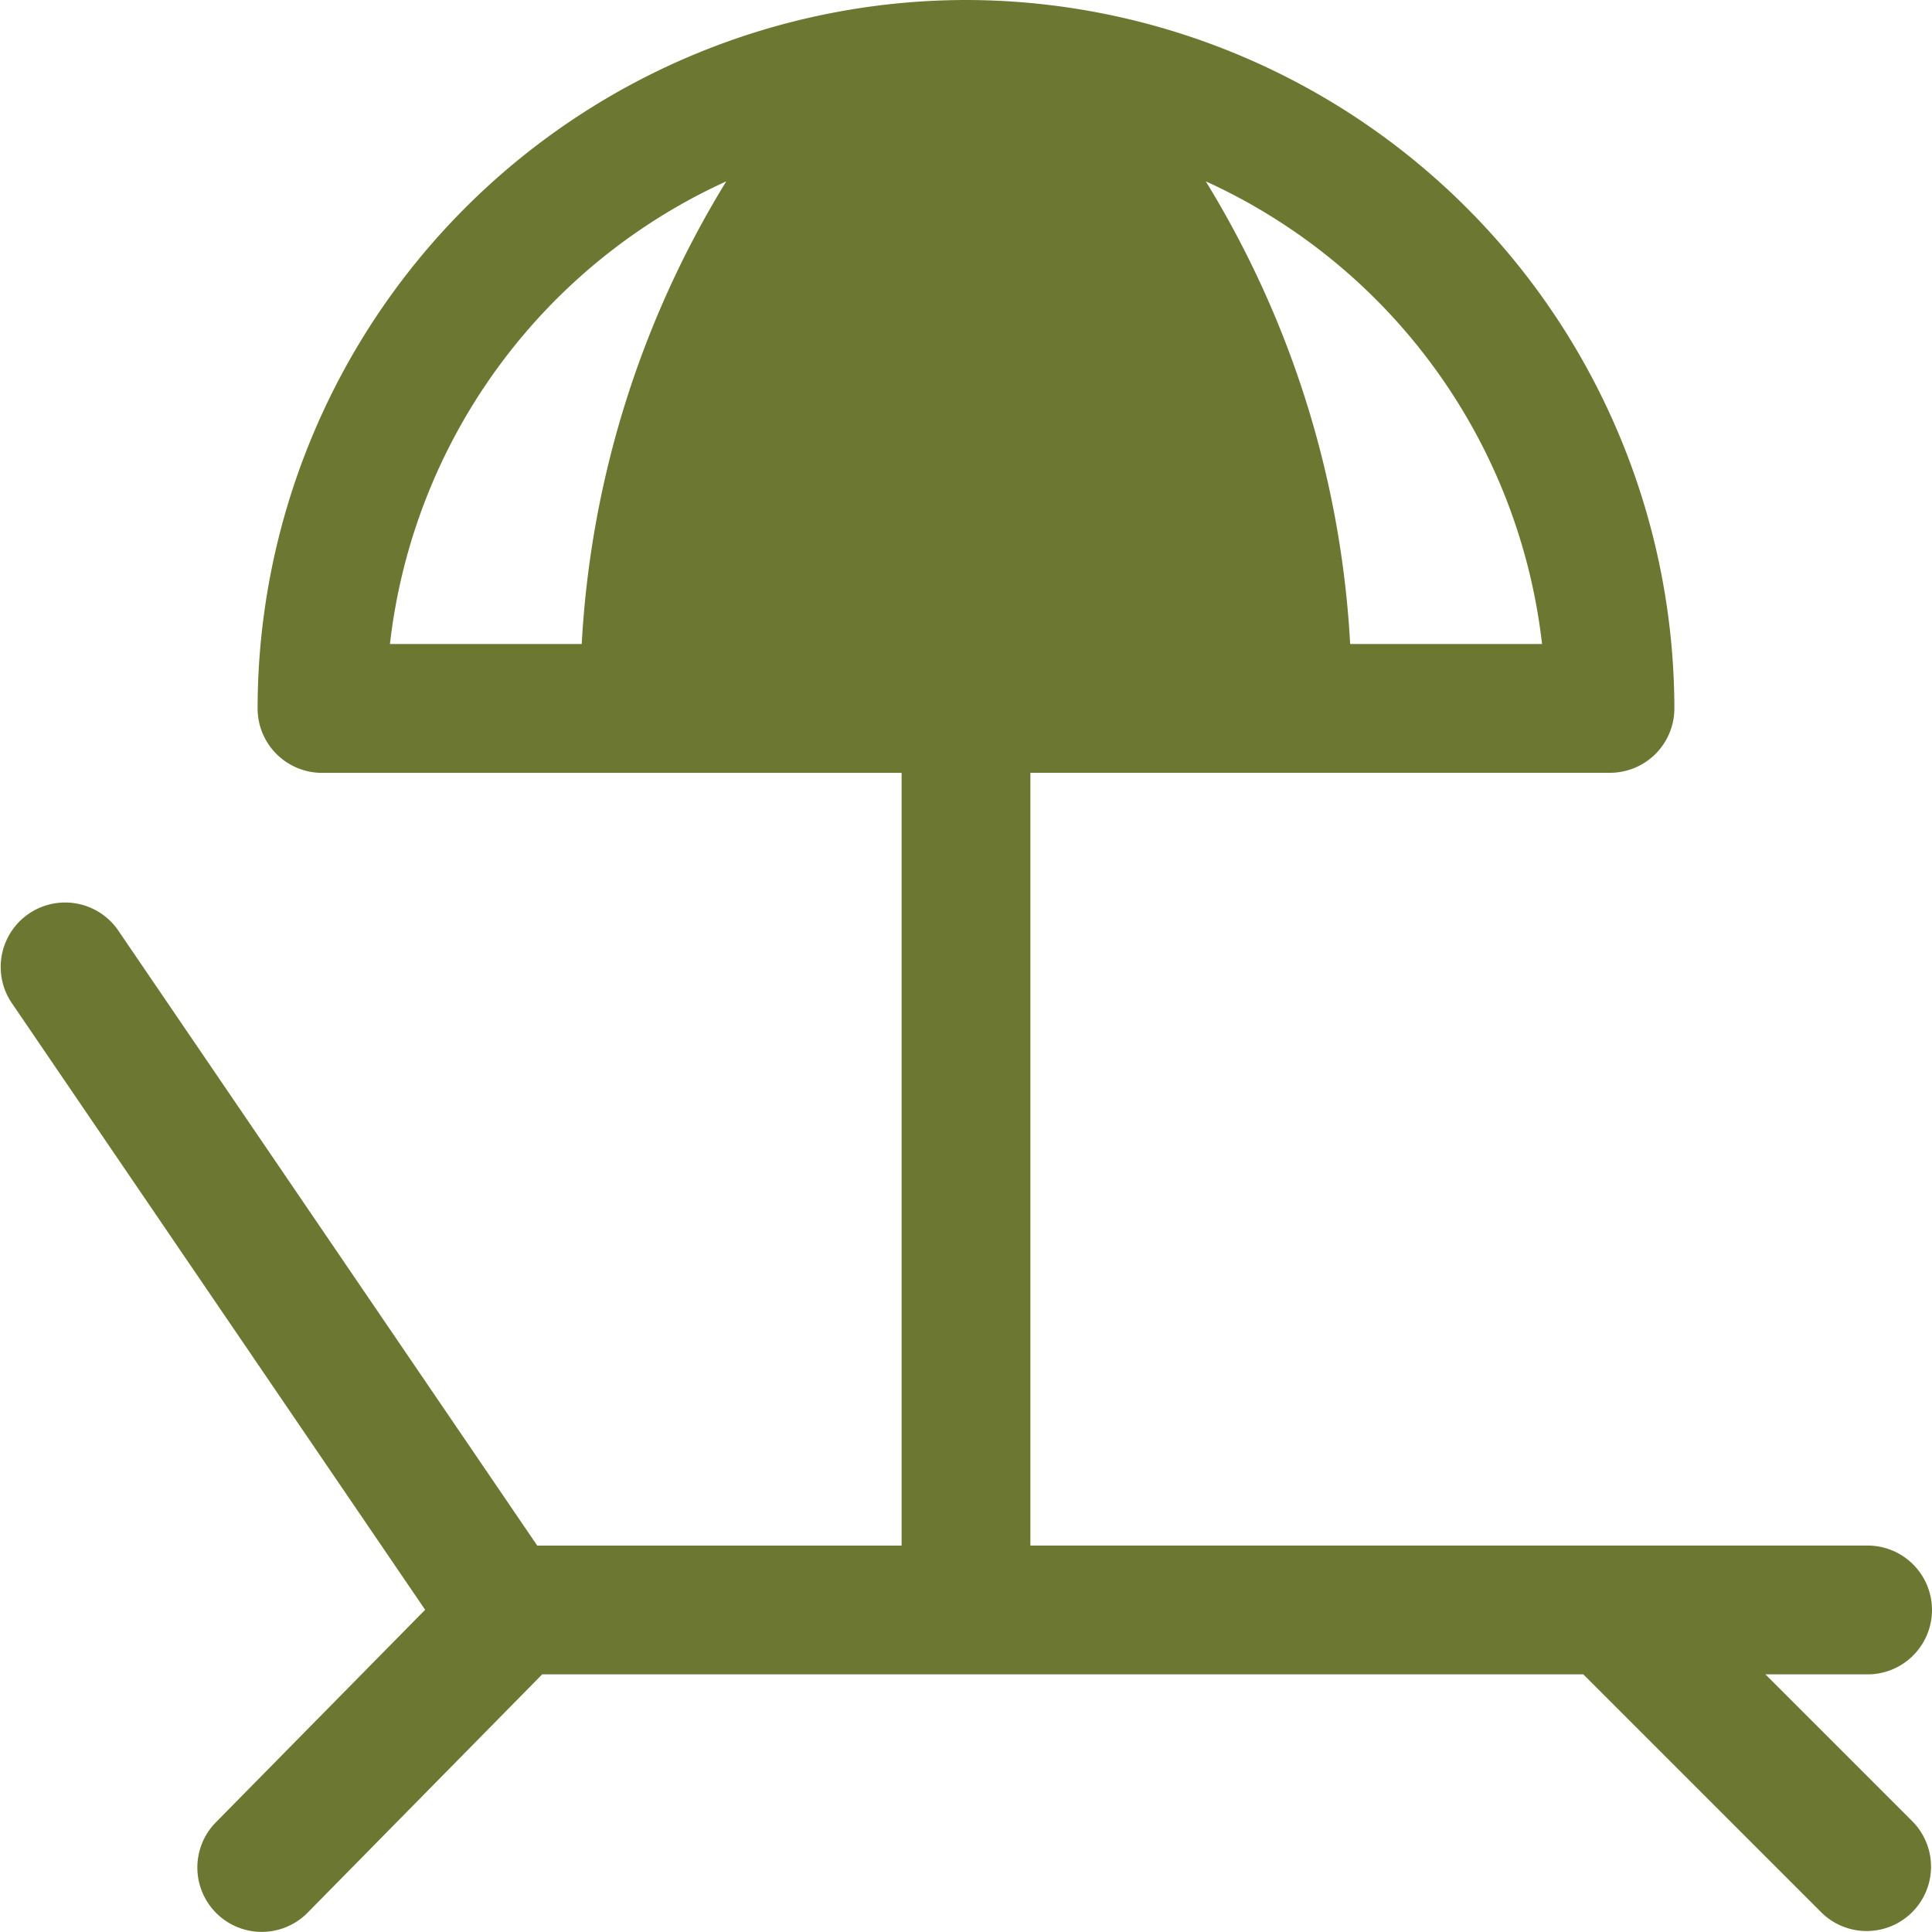
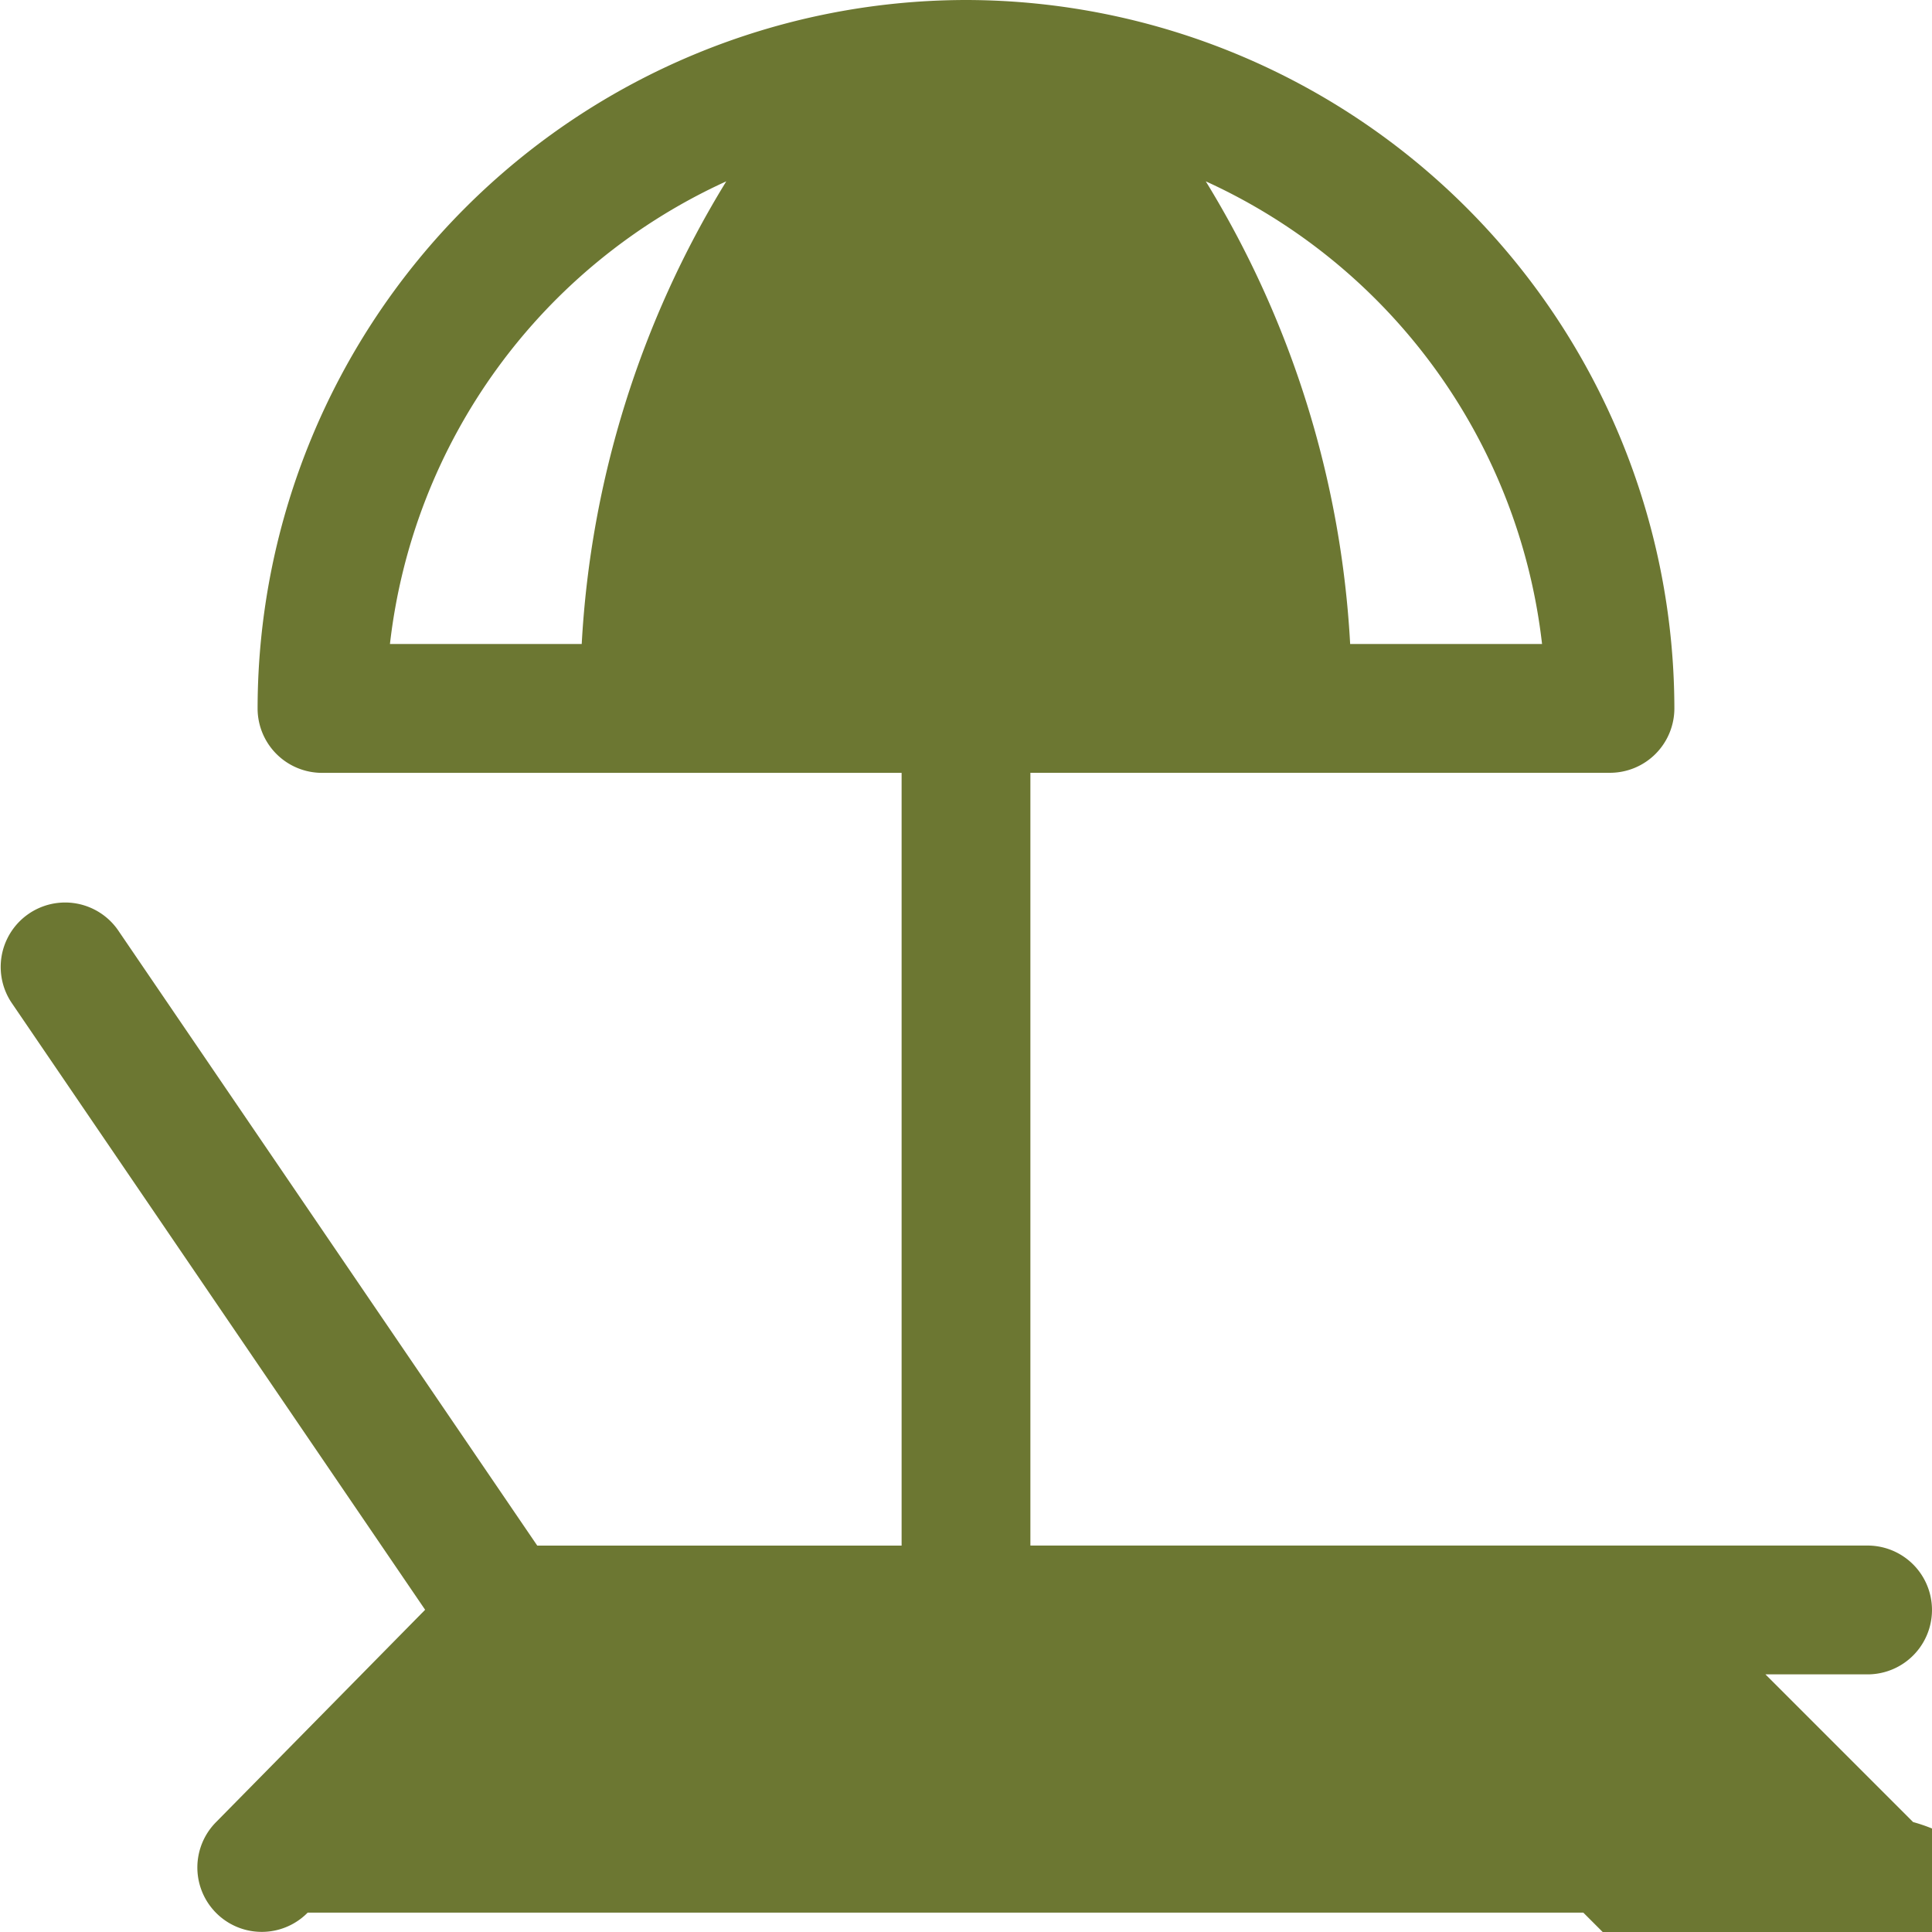
<svg xmlns="http://www.w3.org/2000/svg" width="59.078" height="59.078" viewBox="0 0 59.078 59.078">
  <defs>
    <style>.a{fill:#6c7732;}</style>
  </defs>
-   <path class="a" d="M54.985,52.2h3.123a1.969,1.969,0,1,0,0-3.939h-25.6V24.631h7.869l.008,0,.006,0h9.84A1.97,1.97,0,0,0,52.2,22.662,21.691,21.691,0,0,0,30.539,1h0A21.688,21.688,0,0,0,8.877,22.664a1.97,1.97,0,0,0,1.969,1.969H28.57V48.262H17.428L4.6,29.43a1.97,1.97,0,0,0-3.255,2.219L14,50.225l-6.4,6.5a1.969,1.969,0,1,0,2.808,2.761L17.579,52.2H49.416l7.3,7.3A1.969,1.969,0,0,0,59.5,56.716ZM48.154,20.693H42.286A30.183,30.183,0,0,0,37.871,6.545,17.762,17.762,0,0,1,48.154,20.693Zm-29.366,0H12.924A17.76,17.76,0,0,1,23.209,6.545,30.17,30.17,0,0,0,18.788,20.695Z" transform="translate(-1 -1)" />
+   <path class="a" d="M54.985,52.2h3.123a1.969,1.969,0,1,0,0-3.939h-25.6V24.631h7.869l.008,0,.006,0h9.84A1.97,1.97,0,0,0,52.2,22.662,21.691,21.691,0,0,0,30.539,1h0A21.688,21.688,0,0,0,8.877,22.664a1.97,1.97,0,0,0,1.969,1.969H28.57V48.262H17.428L4.6,29.43a1.97,1.97,0,0,0-3.255,2.219L14,50.225l-6.4,6.5a1.969,1.969,0,1,0,2.808,2.761H49.416l7.3,7.3A1.969,1.969,0,0,0,59.5,56.716ZM48.154,20.693H42.286A30.183,30.183,0,0,0,37.871,6.545,17.762,17.762,0,0,1,48.154,20.693Zm-29.366,0H12.924A17.76,17.76,0,0,1,23.209,6.545,30.17,30.17,0,0,0,18.788,20.695Z" transform="translate(-1 -1)" />
</svg>